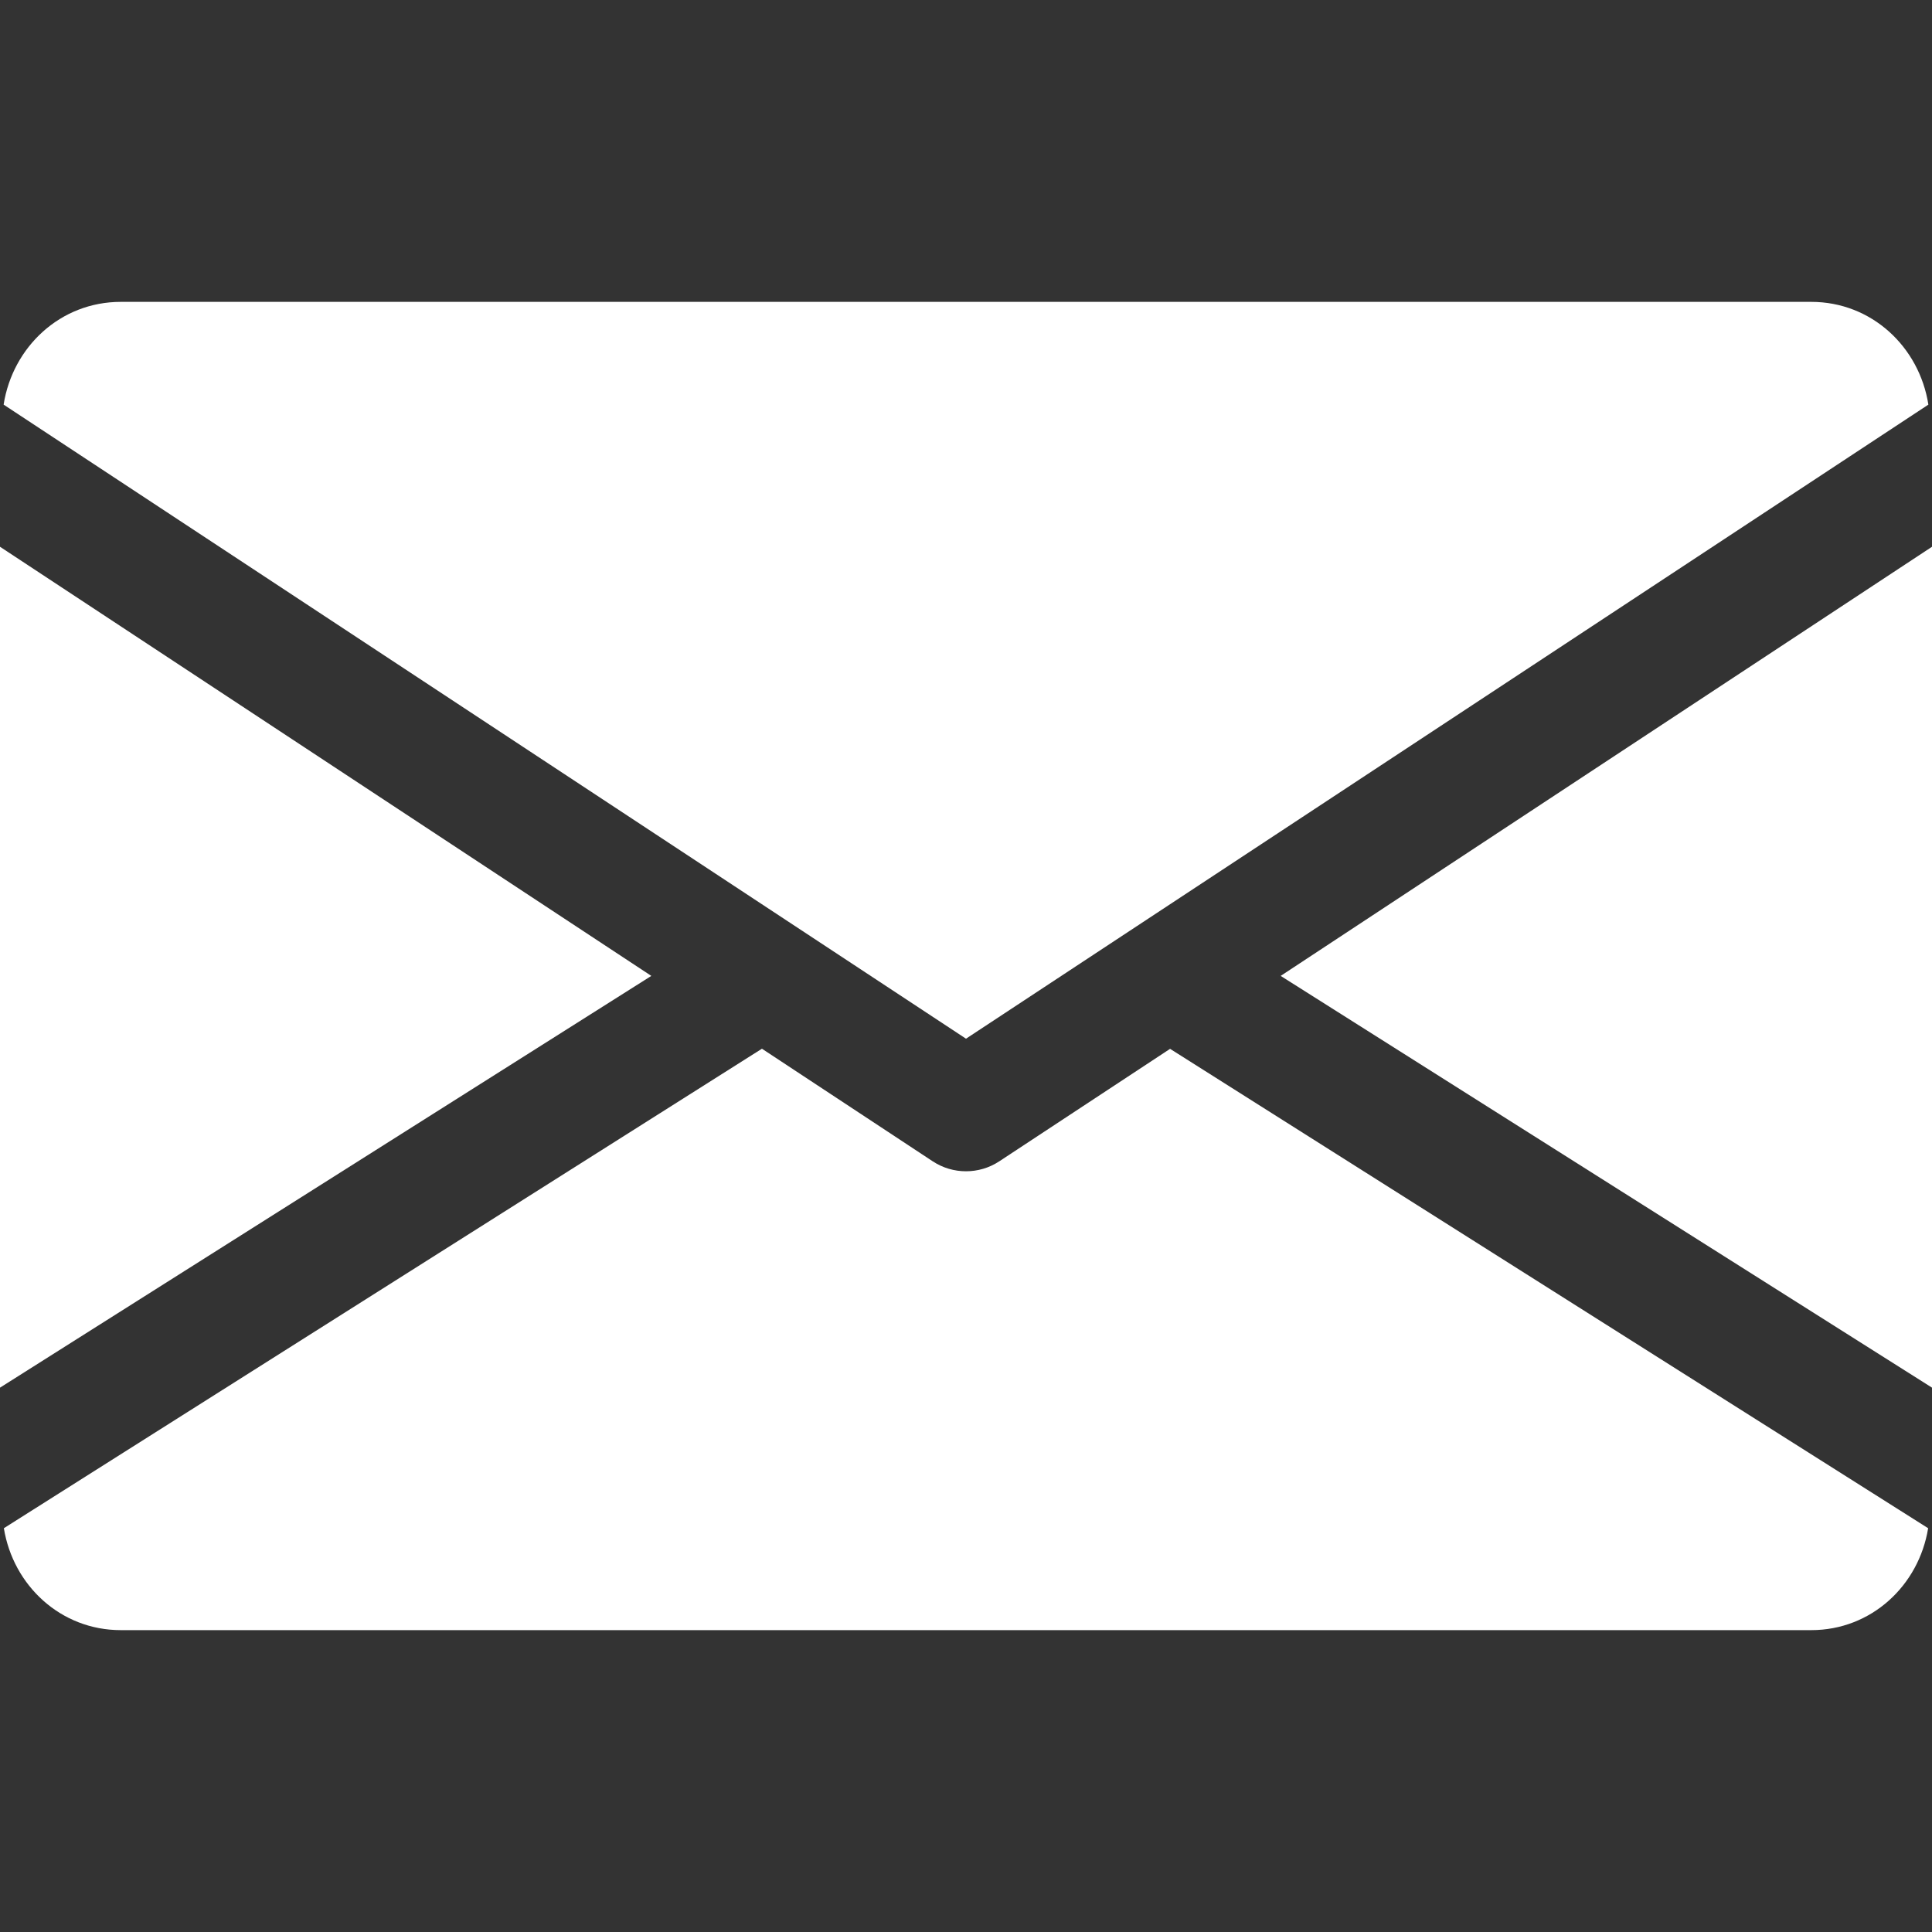
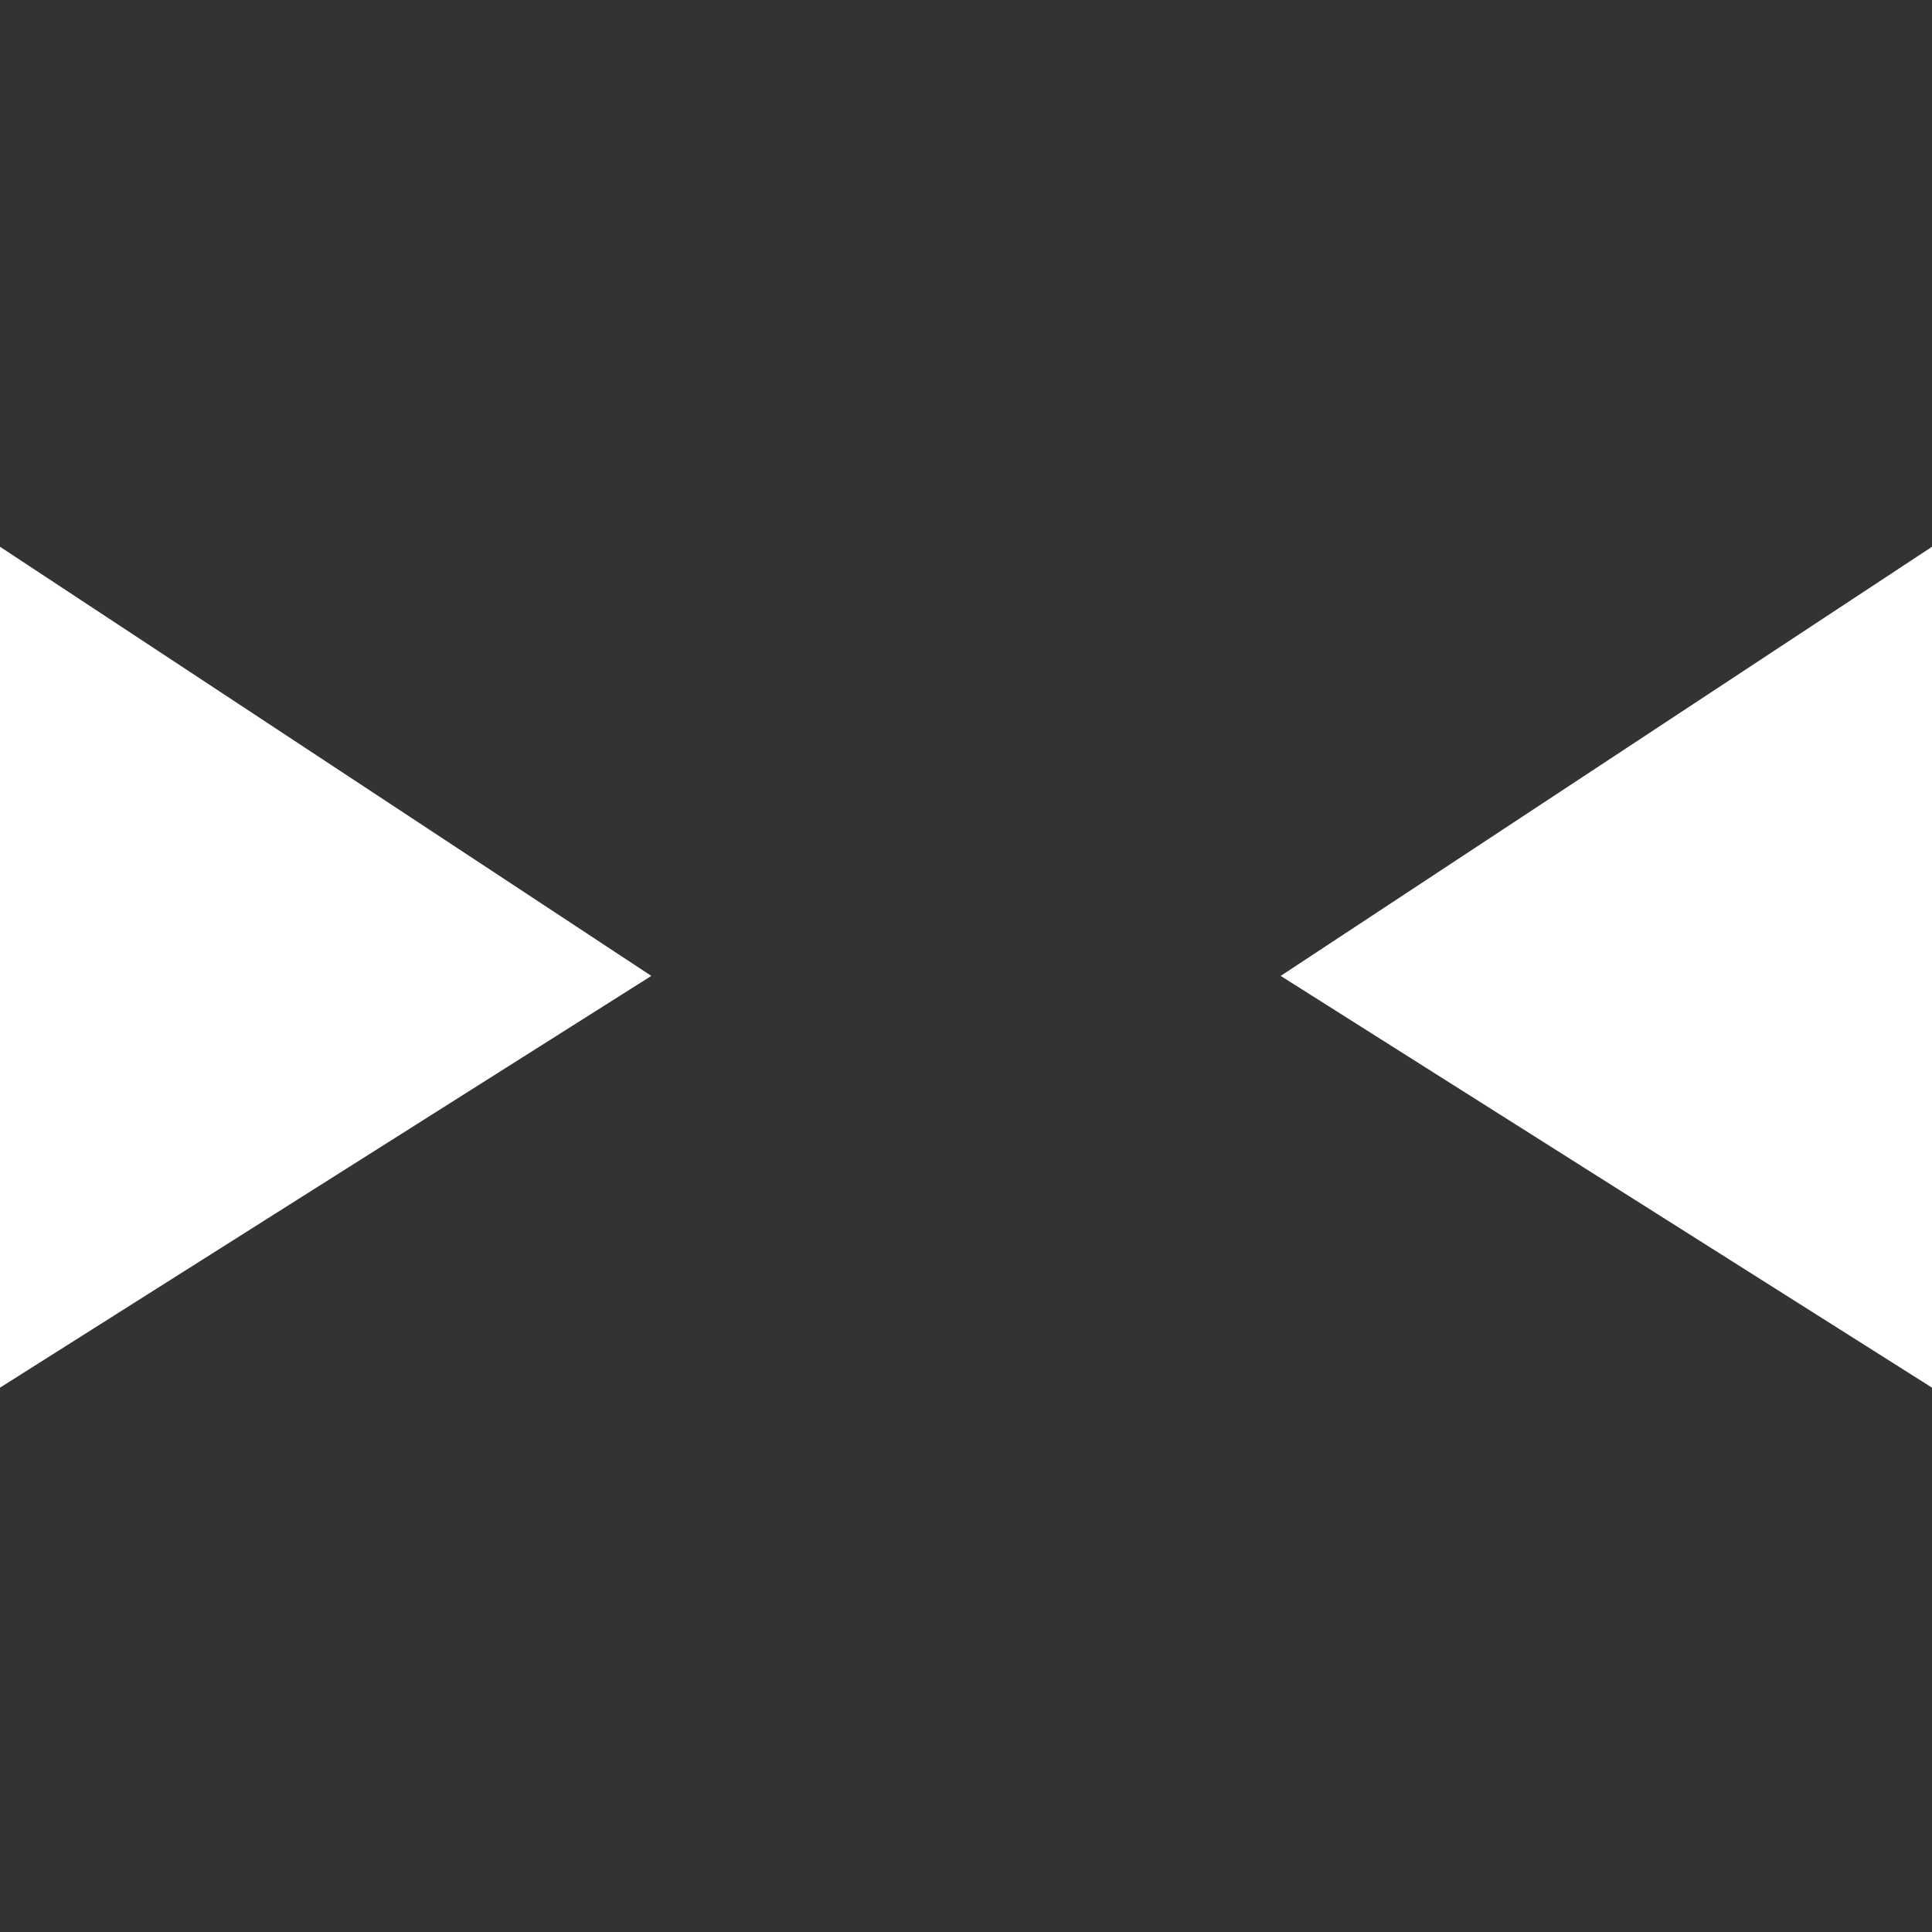
<svg xmlns="http://www.w3.org/2000/svg" width="81" height="81" viewBox="0 0 81 81" fill="none">
  <rect x="0" y="0" width="81" height="81" fill="#333333" stroke="none" />
  <g clip-path="url(#clip0)">
    <path d="M53.693 40.915L81.001 58.178V22.923L53.693 40.915Z" fill="white" />
    <path d="M0 22.923V58.178L27.307 40.915L0 22.923Z" fill="white" />
-     <path d="M75.938 12.656H5.062C2.536 12.656 0.532 14.54 0.152 16.964L40.5 43.548L80.848 16.964C80.468 14.54 78.464 12.656 75.938 12.656Z" fill="white" />
-     <path d="M49.056 43.973L41.892 48.691C41.467 48.969 40.986 49.106 40.5 49.106C40.014 49.106 39.533 48.969 39.108 48.691L31.945 43.968L0.162 64.071C0.552 66.476 2.547 68.344 5.063 68.344H75.938C78.454 68.344 80.448 66.476 80.838 64.071L49.056 43.973Z" fill="white" />
  </g>
  <defs>
    <clipPath id="clip0">
      <rect width="81" height="81" fill="white" />
    </clipPath>
  </defs>
</svg>